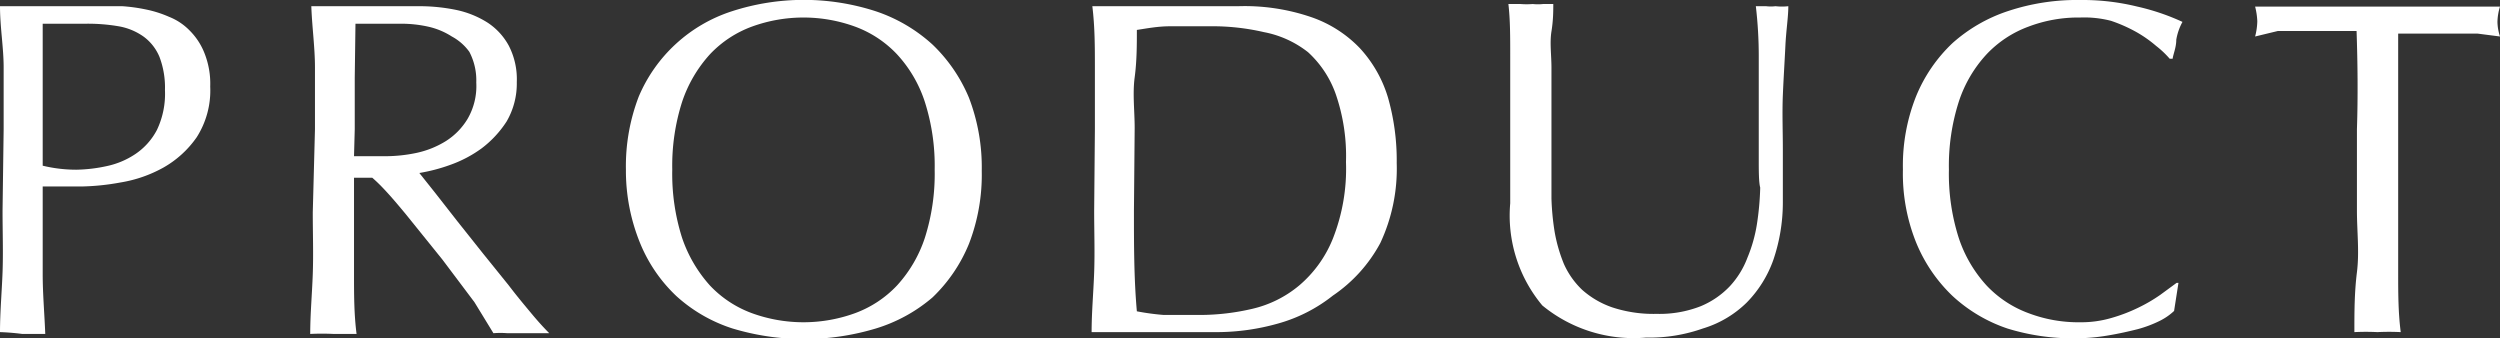
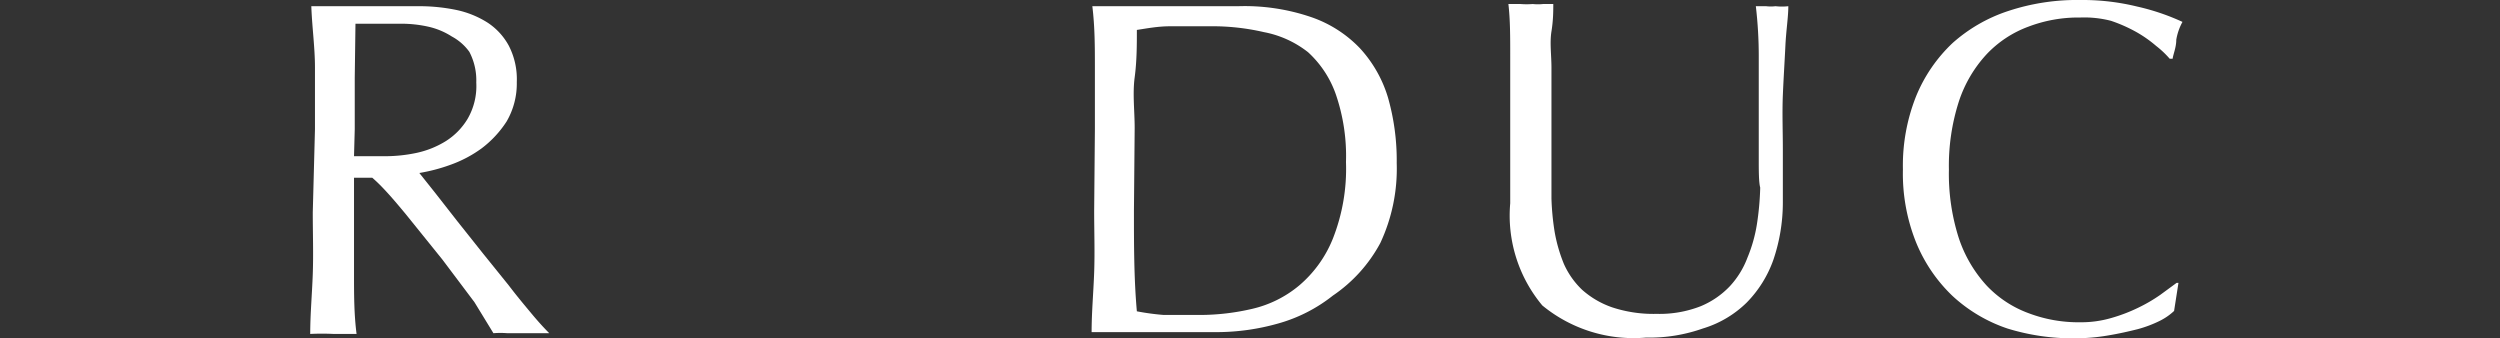
<svg xmlns="http://www.w3.org/2000/svg" viewBox="0 0 68.5 9.27">
  <rect x="0" y="0" width="68.5" height="9.27" fill="#333333" stroke="none" />
  <defs>
    <style>.cls-1{fill:#fff;}</style>
  </defs>
  <title>アセット 3</title>
  <g id="レイヤー_2" data-name="レイヤー 2">
    <g id="レイヤー_1-2" data-name="レイヤー 1">
-       <path class="cls-1" d="M.1,3.54c0-.58,0-1.14,0-1.69S0,.74,0,.17l.63,0c.21,0,.42,0,.63,0h.38l.45,0,.43,0h.83A4.65,4.65,0,0,1,4,.26a3.06,3.06,0,0,1,.63.2,1.61,1.61,0,0,1,.56.37,1.81,1.81,0,0,1,.41.62,2.26,2.26,0,0,1,.16.92,2.38,2.38,0,0,1-.37,1.39,2.77,2.77,0,0,1-.91.83A3.61,3.61,0,0,1,3.3,5a6.47,6.47,0,0,1-1.08.11H1.68l-.51,0v.71c0,.57,0,1.14,0,1.69s.05,1.1.07,1.64q-.3,0-.63,0A6.4,6.4,0,0,0,0,9.1C0,8.56.05,8,.07,7.46s0-1.12,0-1.69Zm1.07,1a3.93,3.93,0,0,0,.92.11,4.18,4.18,0,0,0,.84-.1,2.24,2.24,0,0,0,.78-.33,1.8,1.8,0,0,0,.59-.66,2.3,2.3,0,0,0,.22-1.09,2.37,2.37,0,0,0-.15-.91A1.31,1.31,0,0,0,3.93,1,1.67,1.67,0,0,0,3.25.72,5,5,0,0,0,2.34.65H1.17Z" />
      <path class="cls-1" d="M8.63,3.54c0-.58,0-1.14,0-1.69S8.55.74,8.53.17l.74,0c.24,0,.49,0,.74,0s.5,0,.74,0,.49,0,.74,0a5,5,0,0,1,1,.1,2.6,2.6,0,0,1,.87.35,1.76,1.76,0,0,1,.58.63,2,2,0,0,1,.22,1,2.06,2.06,0,0,1-.28,1.08,2.87,2.87,0,0,1-.69.74,3.36,3.36,0,0,1-.86.45,4.78,4.78,0,0,1-.84.22l.43.54.61.78.7.88.71.88c.22.29.43.54.63.78s.36.41.48.53l-.39,0h-.76a2.34,2.34,0,0,0-.38,0L13,8.28l-.88-1.17-1-1.24c-.34-.41-.64-.76-.92-1H9.7v.95c0,.57,0,1.14,0,1.69s0,1.1.07,1.64q-.3,0-.63,0a6.4,6.4,0,0,0-.64,0c0-.54.05-1.08.07-1.64s0-1.12,0-1.69Zm1.07.74.39,0h.48a4.14,4.14,0,0,0,.84-.09,2.53,2.53,0,0,0,.8-.32,1.84,1.84,0,0,0,.6-.61,1.79,1.79,0,0,0,.24-1,1.68,1.68,0,0,0-.19-.84A1.42,1.42,0,0,0,12.38,1a2,2,0,0,0-.65-.27A3.37,3.37,0,0,0,11,.65l-.76,0-.5,0L9.72,2.13c0,.47,0,.94,0,1.41Z" />
-       <path class="cls-1" d="M17.15,4.65a5.32,5.32,0,0,1,.35-2A4.16,4.16,0,0,1,20.05.31,6.38,6.38,0,0,1,24,.31a4.35,4.35,0,0,1,1.55.91,4.31,4.31,0,0,1,1,1.46,5.32,5.32,0,0,1,.35,2,5.25,5.25,0,0,1-.35,2,4.26,4.26,0,0,1-1,1.47A4.31,4.31,0,0,1,24,9a6.8,6.8,0,0,1-3.93,0,4.19,4.19,0,0,1-1.54-.89,4.15,4.15,0,0,1-1-1.47A5.25,5.25,0,0,1,17.15,4.65Zm8.46,0a5.75,5.75,0,0,0-.27-1.86,3.52,3.52,0,0,0-.76-1.3A3,3,0,0,0,23.43.73a4.13,4.13,0,0,0-2.83,0,3,3,0,0,0-1.15.76,3.66,3.66,0,0,0-.76,1.3,5.75,5.75,0,0,0-.27,1.86,5.77,5.77,0,0,0,.27,1.87,3.75,3.75,0,0,0,.76,1.3,3,3,0,0,0,1.15.76,4.13,4.13,0,0,0,2.83,0,3,3,0,0,0,1.15-.76,3.6,3.6,0,0,0,.76-1.3A5.77,5.77,0,0,0,25.61,4.65Z" />
      <path class="cls-1" d="M30,3.54C30,3,30,2.4,30,1.85s0-1.11-.07-1.68l1,0c.33,0,.65,0,1,0s.66,0,1,0,.66,0,1,0a5.63,5.63,0,0,1,2,.3,3.35,3.35,0,0,1,1.33.85,3.46,3.46,0,0,1,.77,1.35,6.27,6.27,0,0,1,.24,1.8,4.8,4.8,0,0,1-.45,2.19A4.05,4.05,0,0,1,36.52,8.1,4.25,4.25,0,0,1,35,8.87a6.19,6.19,0,0,1-1.61.23h-.87l-.87,0h-.87l-.87,0c0-.54.05-1.08.07-1.64s0-1.12,0-1.69Zm1.07,2.23c0,.94,0,1.86.08,2.76a6.7,6.7,0,0,0,.74.1q.47,0,1,0a6.35,6.35,0,0,0,1.43-.17,3.09,3.09,0,0,0,1.28-.64,3.28,3.28,0,0,0,.92-1.28,5.21,5.21,0,0,0,.36-2.1,5.2,5.2,0,0,0-.28-1.86,2.83,2.83,0,0,0-.76-1.15A2.8,2.8,0,0,0,34.63.88,6.22,6.22,0,0,0,33.15.72c-.39,0-.75,0-1.09,0s-.64.06-.91.1c0,.41,0,.85-.06,1.3s0,.92,0,1.39Z" />
      <path class="cls-1" d="M48.19,4.39c0-1.23,0-2.18,0-2.84A11.79,11.79,0,0,0,48.11.17l.28,0a1.1,1.1,0,0,0,.26,0A1.55,1.55,0,0,0,49,.17c0,.3-.06.66-.08,1.08s-.05.88-.07,1.36,0,1,0,1.48,0,1,0,1.47a4.89,4.89,0,0,1-.26,1.56,3.18,3.18,0,0,1-.73,1.17A2.91,2.91,0,0,1,46.66,9a4.4,4.4,0,0,1-1.56.25,3.94,3.94,0,0,1-2.84-.88,3.84,3.84,0,0,1-.88-2.8c0-.41,0-.77,0-1.09s0-.63,0-1c0-.73,0-1.38,0-1.94s0-1-.05-1.43l.33,0a2.12,2.12,0,0,0,.34,0,1.27,1.27,0,0,0,.28,0l.28,0c0,.19,0,.44-.05.75s0,.65,0,1,0,.81,0,1.26,0,.92,0,1.41c0,.29,0,.6,0,.91a7,7,0,0,0,.09.93,4.24,4.24,0,0,0,.25.86,2.23,2.23,0,0,0,.5.71,2.43,2.43,0,0,0,.82.48,3.61,3.61,0,0,0,1.22.18,3.09,3.09,0,0,0,1.21-.21,2.33,2.33,0,0,0,.8-.55,2.38,2.38,0,0,0,.48-.78,4,4,0,0,0,.26-.92,7.79,7.79,0,0,0,.09-1C48.19,5,48.19,4.66,48.19,4.39Z" />
      <path class="cls-1" d="M59.18,8.79a3.26,3.26,0,0,1-.61.23c-.24.06-.5.12-.8.17a5.43,5.43,0,0,1-.92.08A6.06,6.06,0,0,1,55,9a4.18,4.18,0,0,1-1.5-.89,4.24,4.24,0,0,1-1-1.47,5.05,5.05,0,0,1-.36-2,5.12,5.12,0,0,1,.36-2,4.18,4.18,0,0,1,1-1.46A4.31,4.31,0,0,1,55,.31,6,6,0,0,1,57,0a6.3,6.3,0,0,1,1.56.18A6.2,6.2,0,0,1,59.8.6a1.54,1.54,0,0,0-.17.49c0,.21-.08.38-.1.52l-.08,0a2.56,2.56,0,0,0-.37-.35,3.4,3.4,0,0,0-.54-.38,4.1,4.1,0,0,0-.7-.31A2.93,2.93,0,0,0,57,.48a3.85,3.85,0,0,0-1.42.25,3,3,0,0,0-1.15.76,3.52,3.52,0,0,0-.76,1.3,5.75,5.75,0,0,0-.27,1.86,5.77,5.77,0,0,0,.27,1.87,3.6,3.6,0,0,0,.76,1.3,3,3,0,0,0,1.15.76A3.85,3.85,0,0,0,57,8.83a2.93,2.93,0,0,0,.86-.12,4.44,4.44,0,0,0,.73-.28,4.3,4.3,0,0,0,.6-.35l.45-.33.05,0-.12.77A1.62,1.62,0,0,1,59.18,8.79Z" />
-       <path class="cls-1" d="M64.57.85h-.71l-.74,0-.71,0L61.79,1a1.76,1.76,0,0,0,.06-.42,1.93,1.93,0,0,0-.06-.4l1.68,0c.54,0,1.1,0,1.67,0s1.13,0,1.68,0l1.68,0a1.52,1.52,0,0,0-.07.42,1.35,1.35,0,0,0,.07.4L67.88.92l-.72,0c-.24,0-.49,0-.74,0h-.71c0,.89,0,1.78,0,2.69V5.77c0,.57,0,1.14,0,1.69s0,1.1.07,1.64a6.4,6.4,0,0,0-.64,0,6.19,6.19,0,0,0-.63,0c0-.54,0-1.08.07-1.64s0-1.12,0-1.69V3.54C64.61,2.63,64.6,1.74,64.57.85Z" />
    </g>
  </g>
</svg>